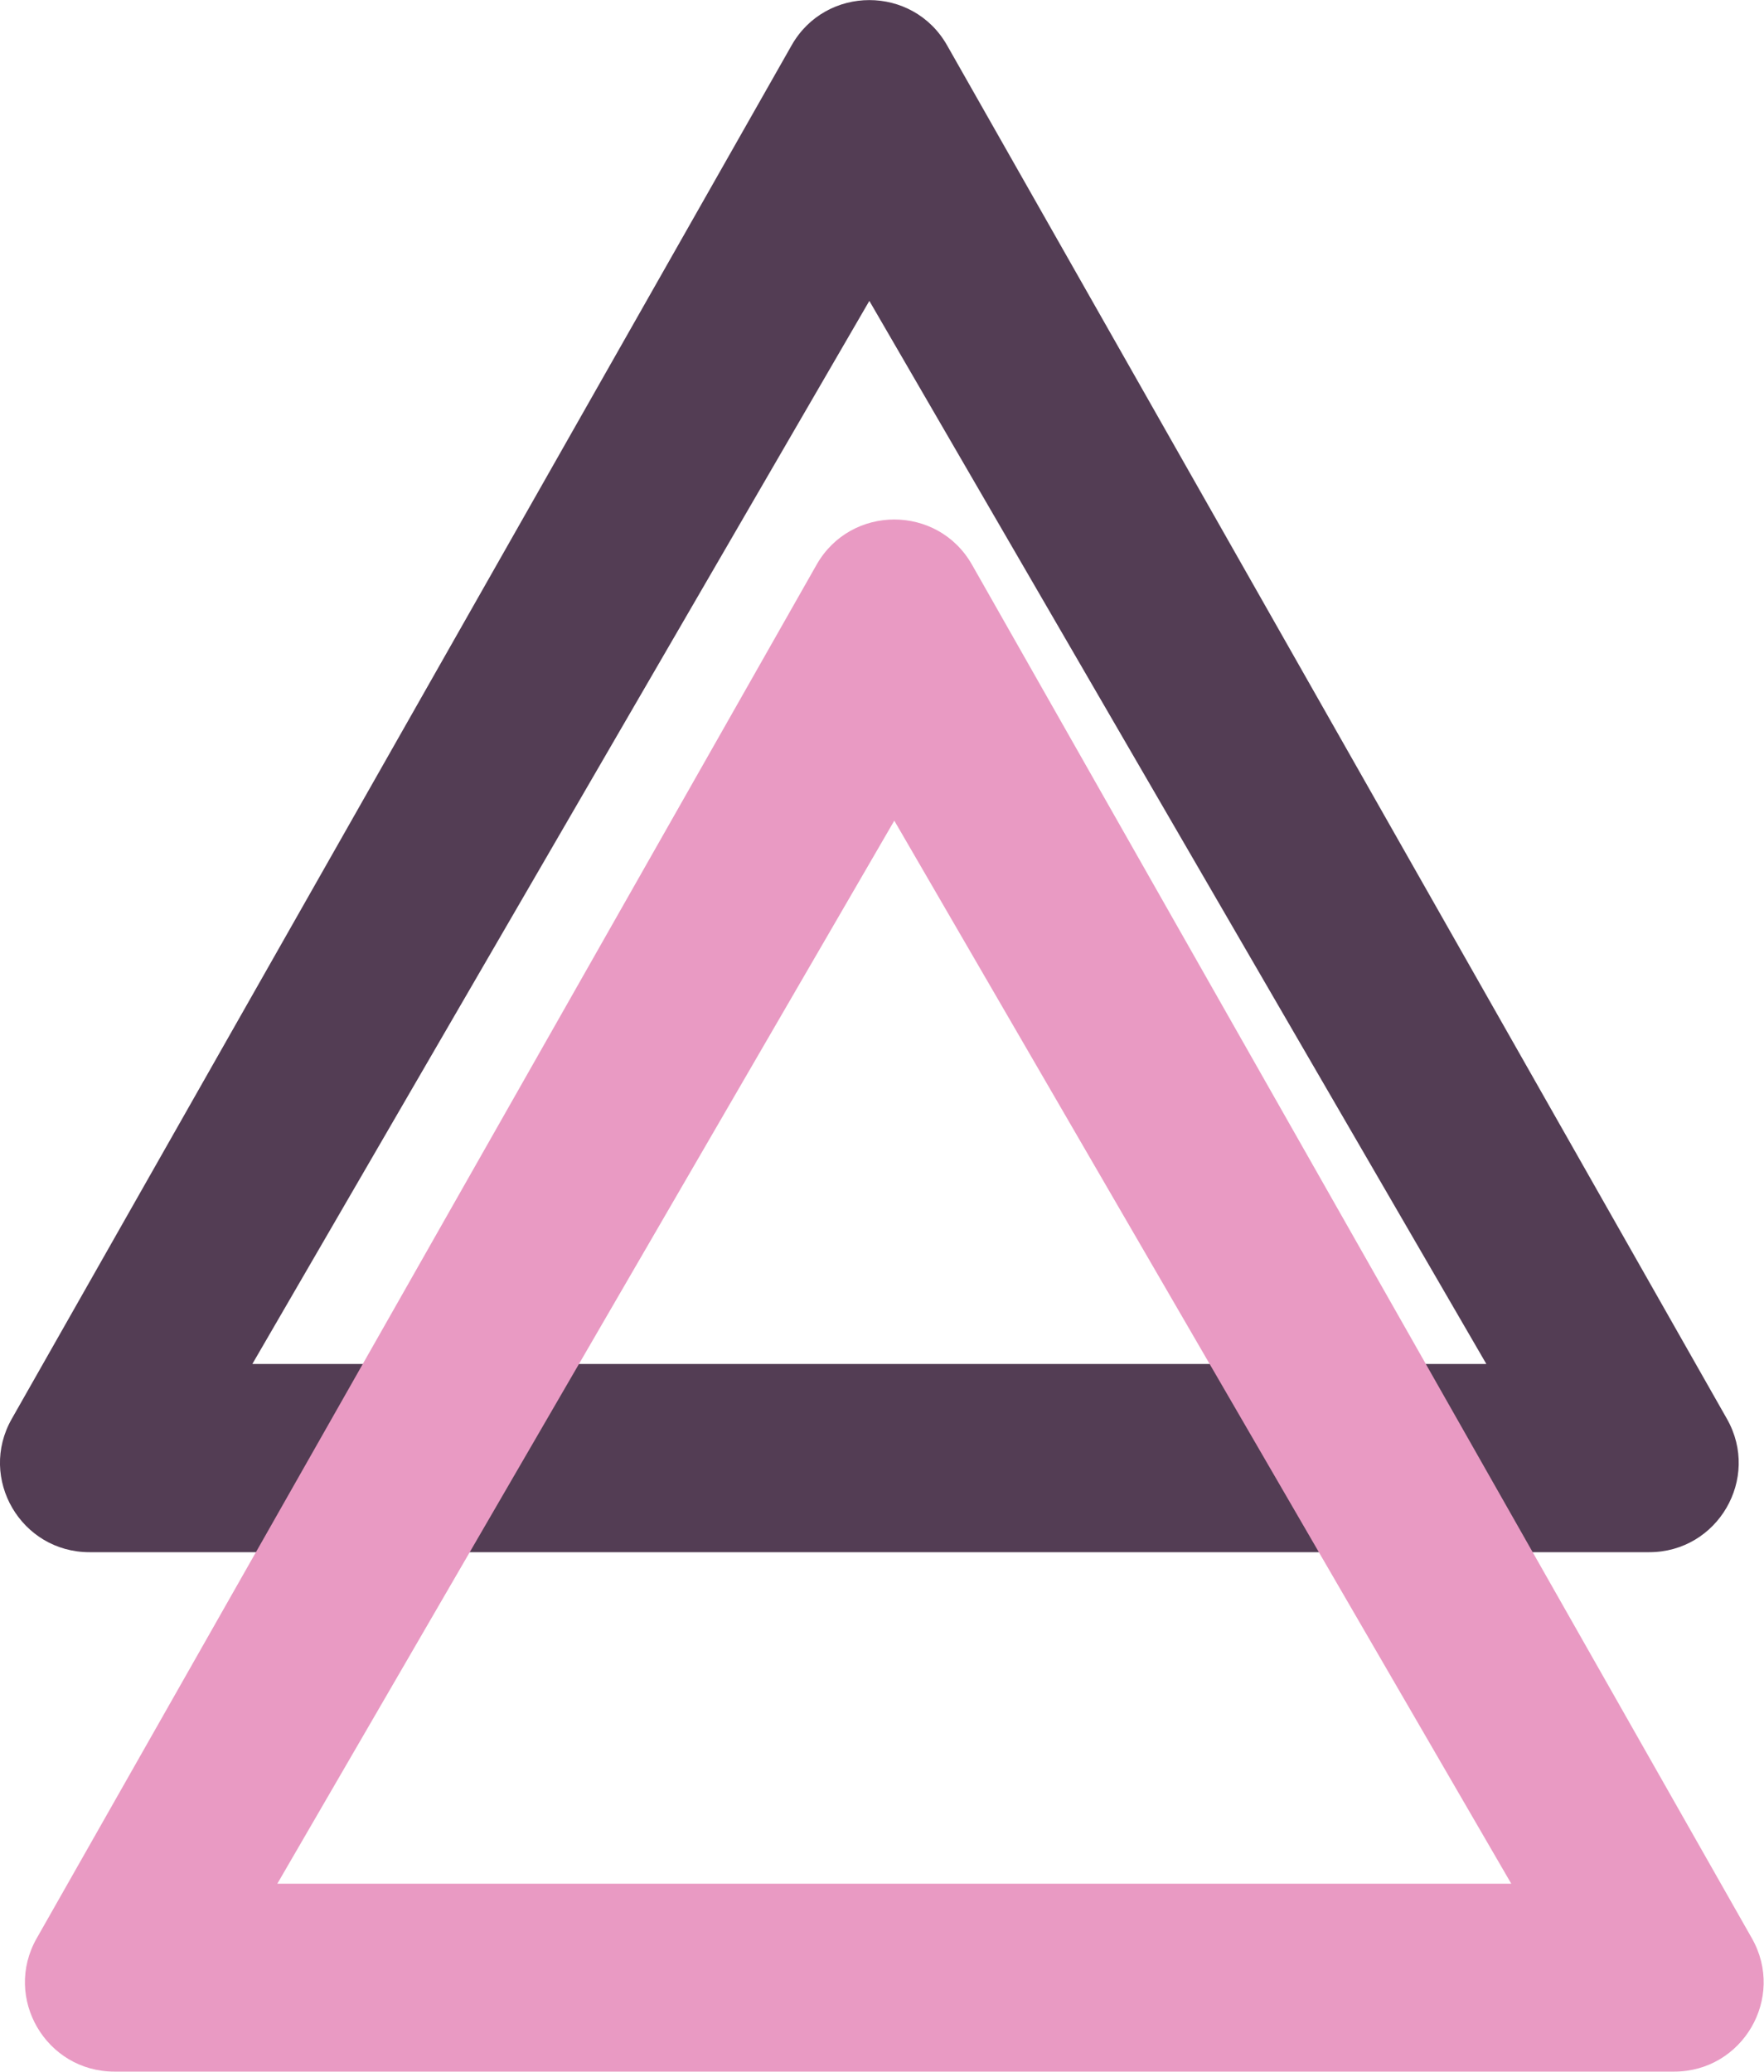
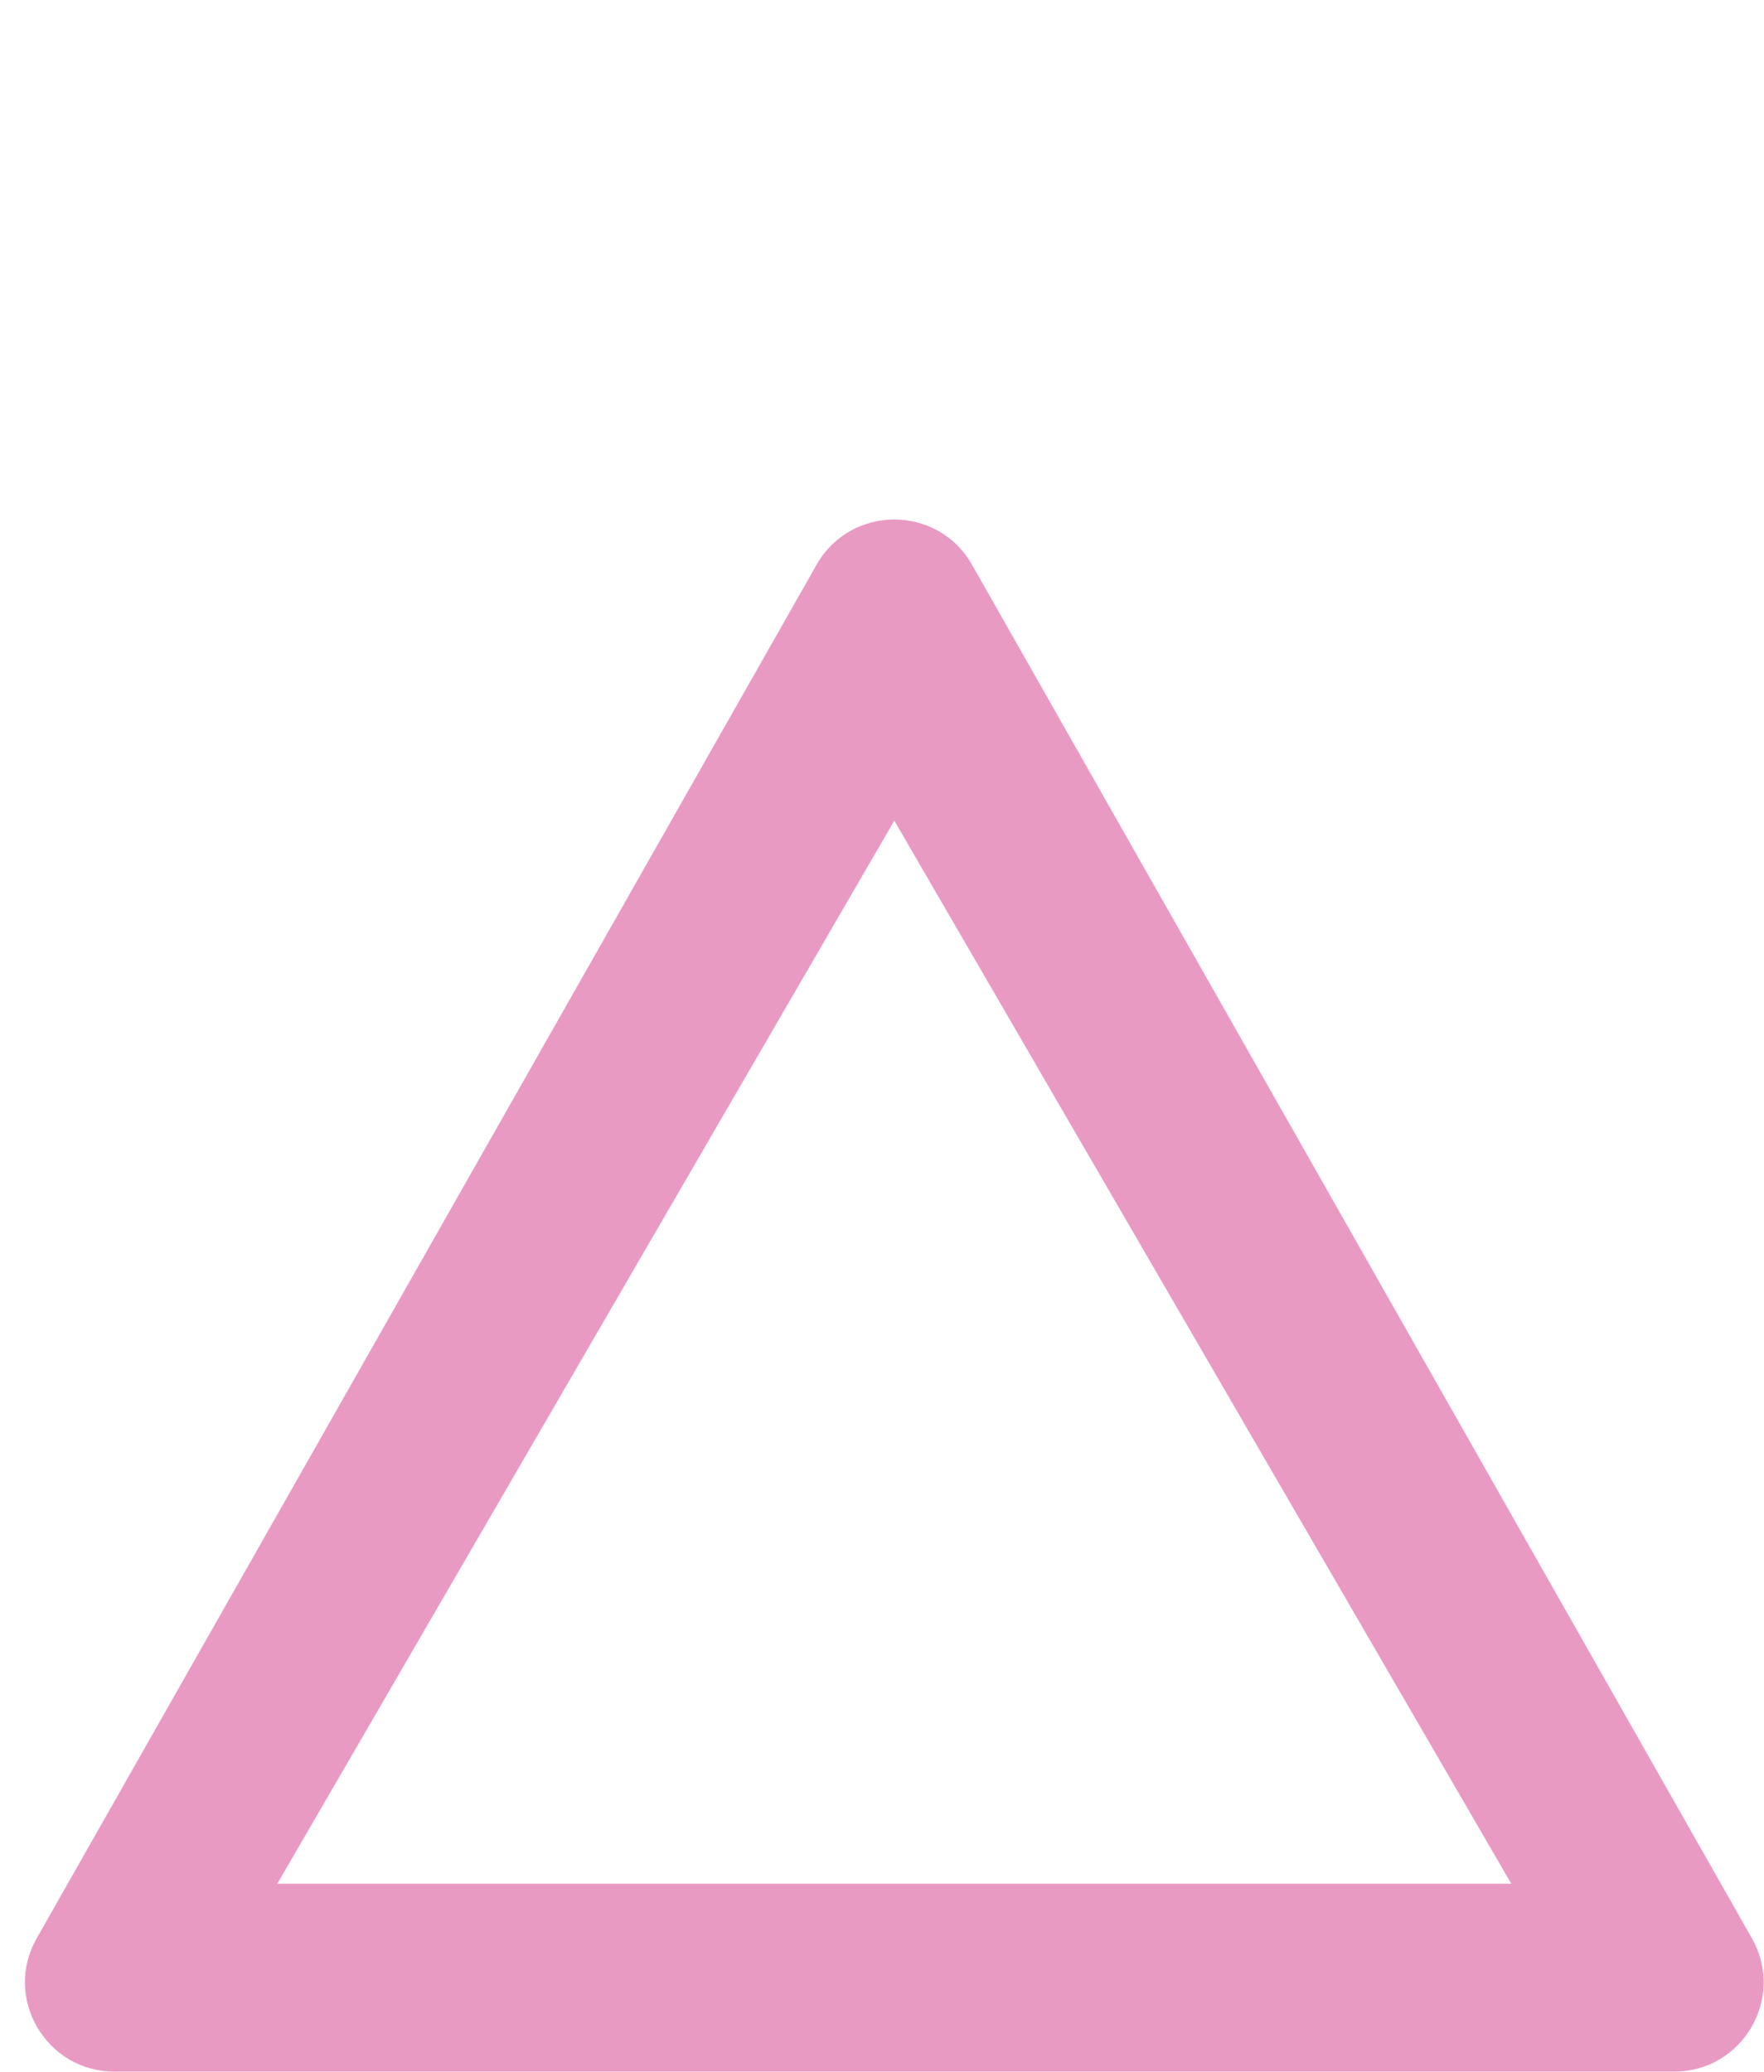
<svg xmlns="http://www.w3.org/2000/svg" id="Ebene_1" viewBox="0 0 494.9 581.2">
  <defs>
    <style>      .st0 {        fill: #e99ac3;      }      .st1 {        fill: #533d54;      }    </style>
  </defs>
-   <path class="st1" d="M484.5,398L265.7,12.7c-9.6-16.9-34-16.9-43.6,0L3.3,398c-9.5,16.7,2.6,37.4,21.8,37.4h437.6c19.2,0,31.3-20.7,21.8-37.4ZM70.8,382.6L243.9,84.4l173.1,298.2H70.8Z" />
  <path class="st0" d="M491.5,543.7l-218.8-385.3c-9.6-16.9-34-16.9-43.6,0L10.3,543.7c-9.5,16.7,2.6,37.4,21.8,37.4h437.6c19.2,0,31.3-20.7,21.8-37.4ZM77.8,528.4L250.9,230.2l173.1,298.2H77.8Z" />
</svg>